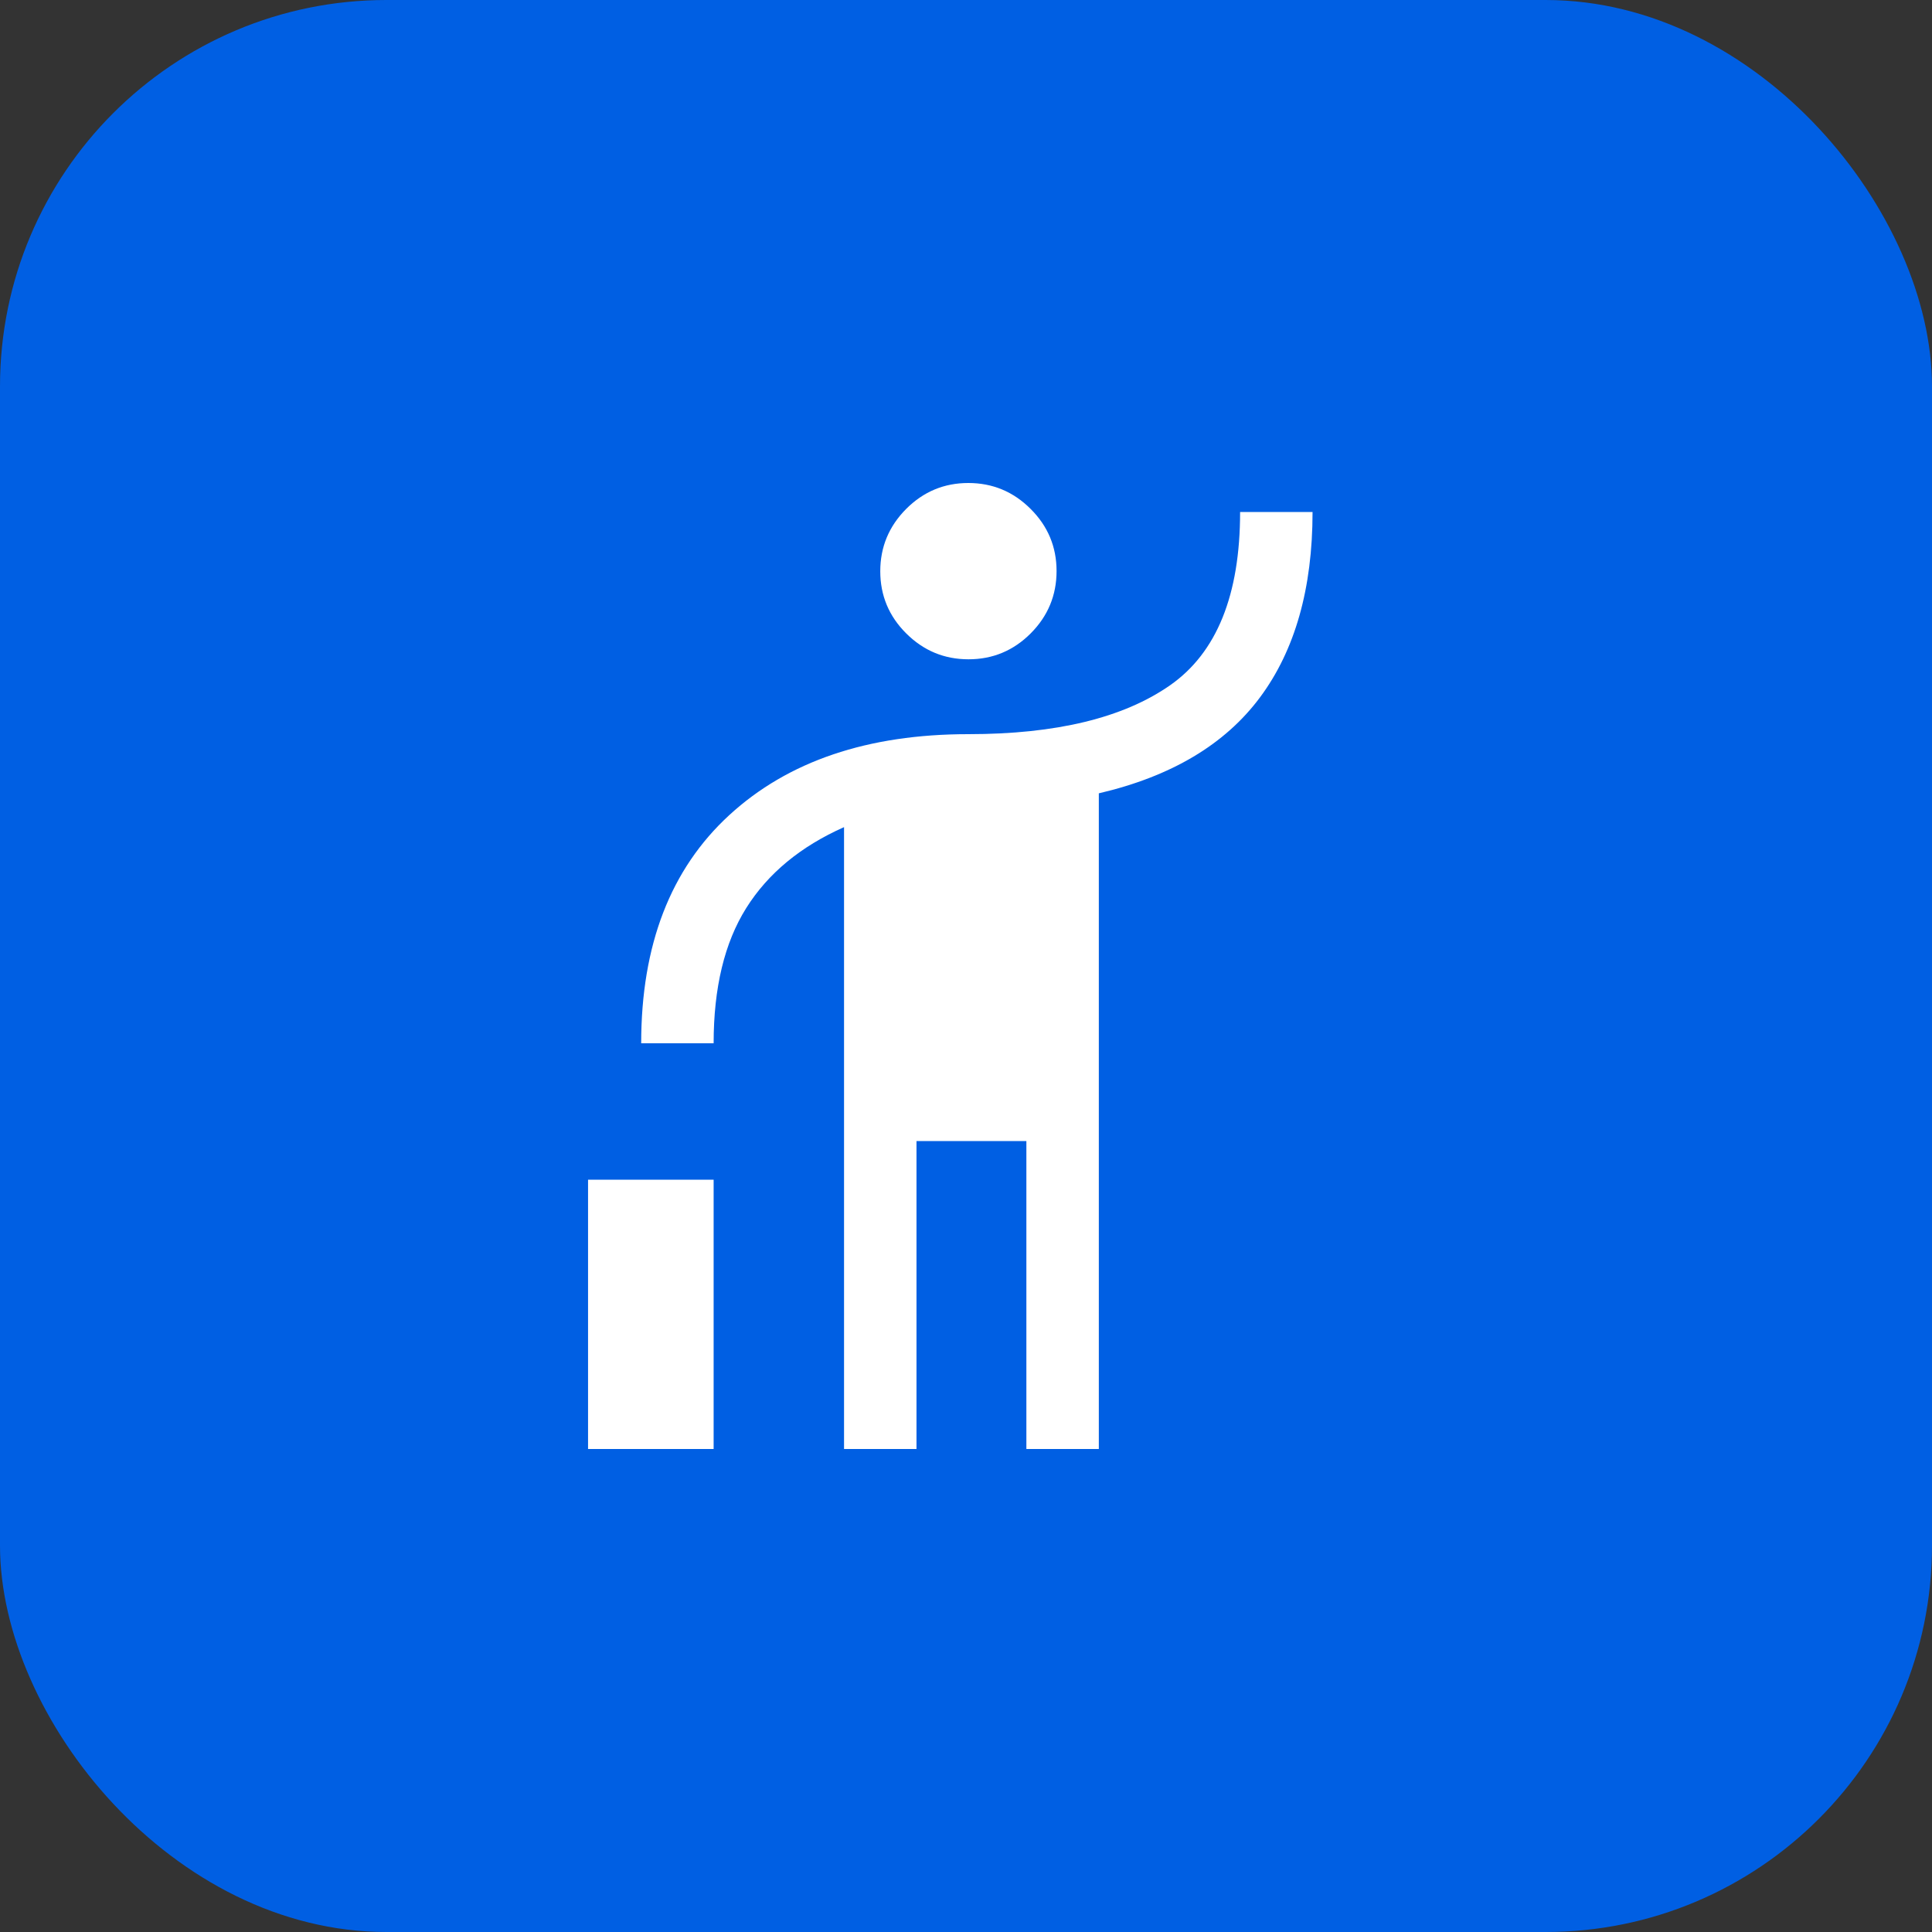
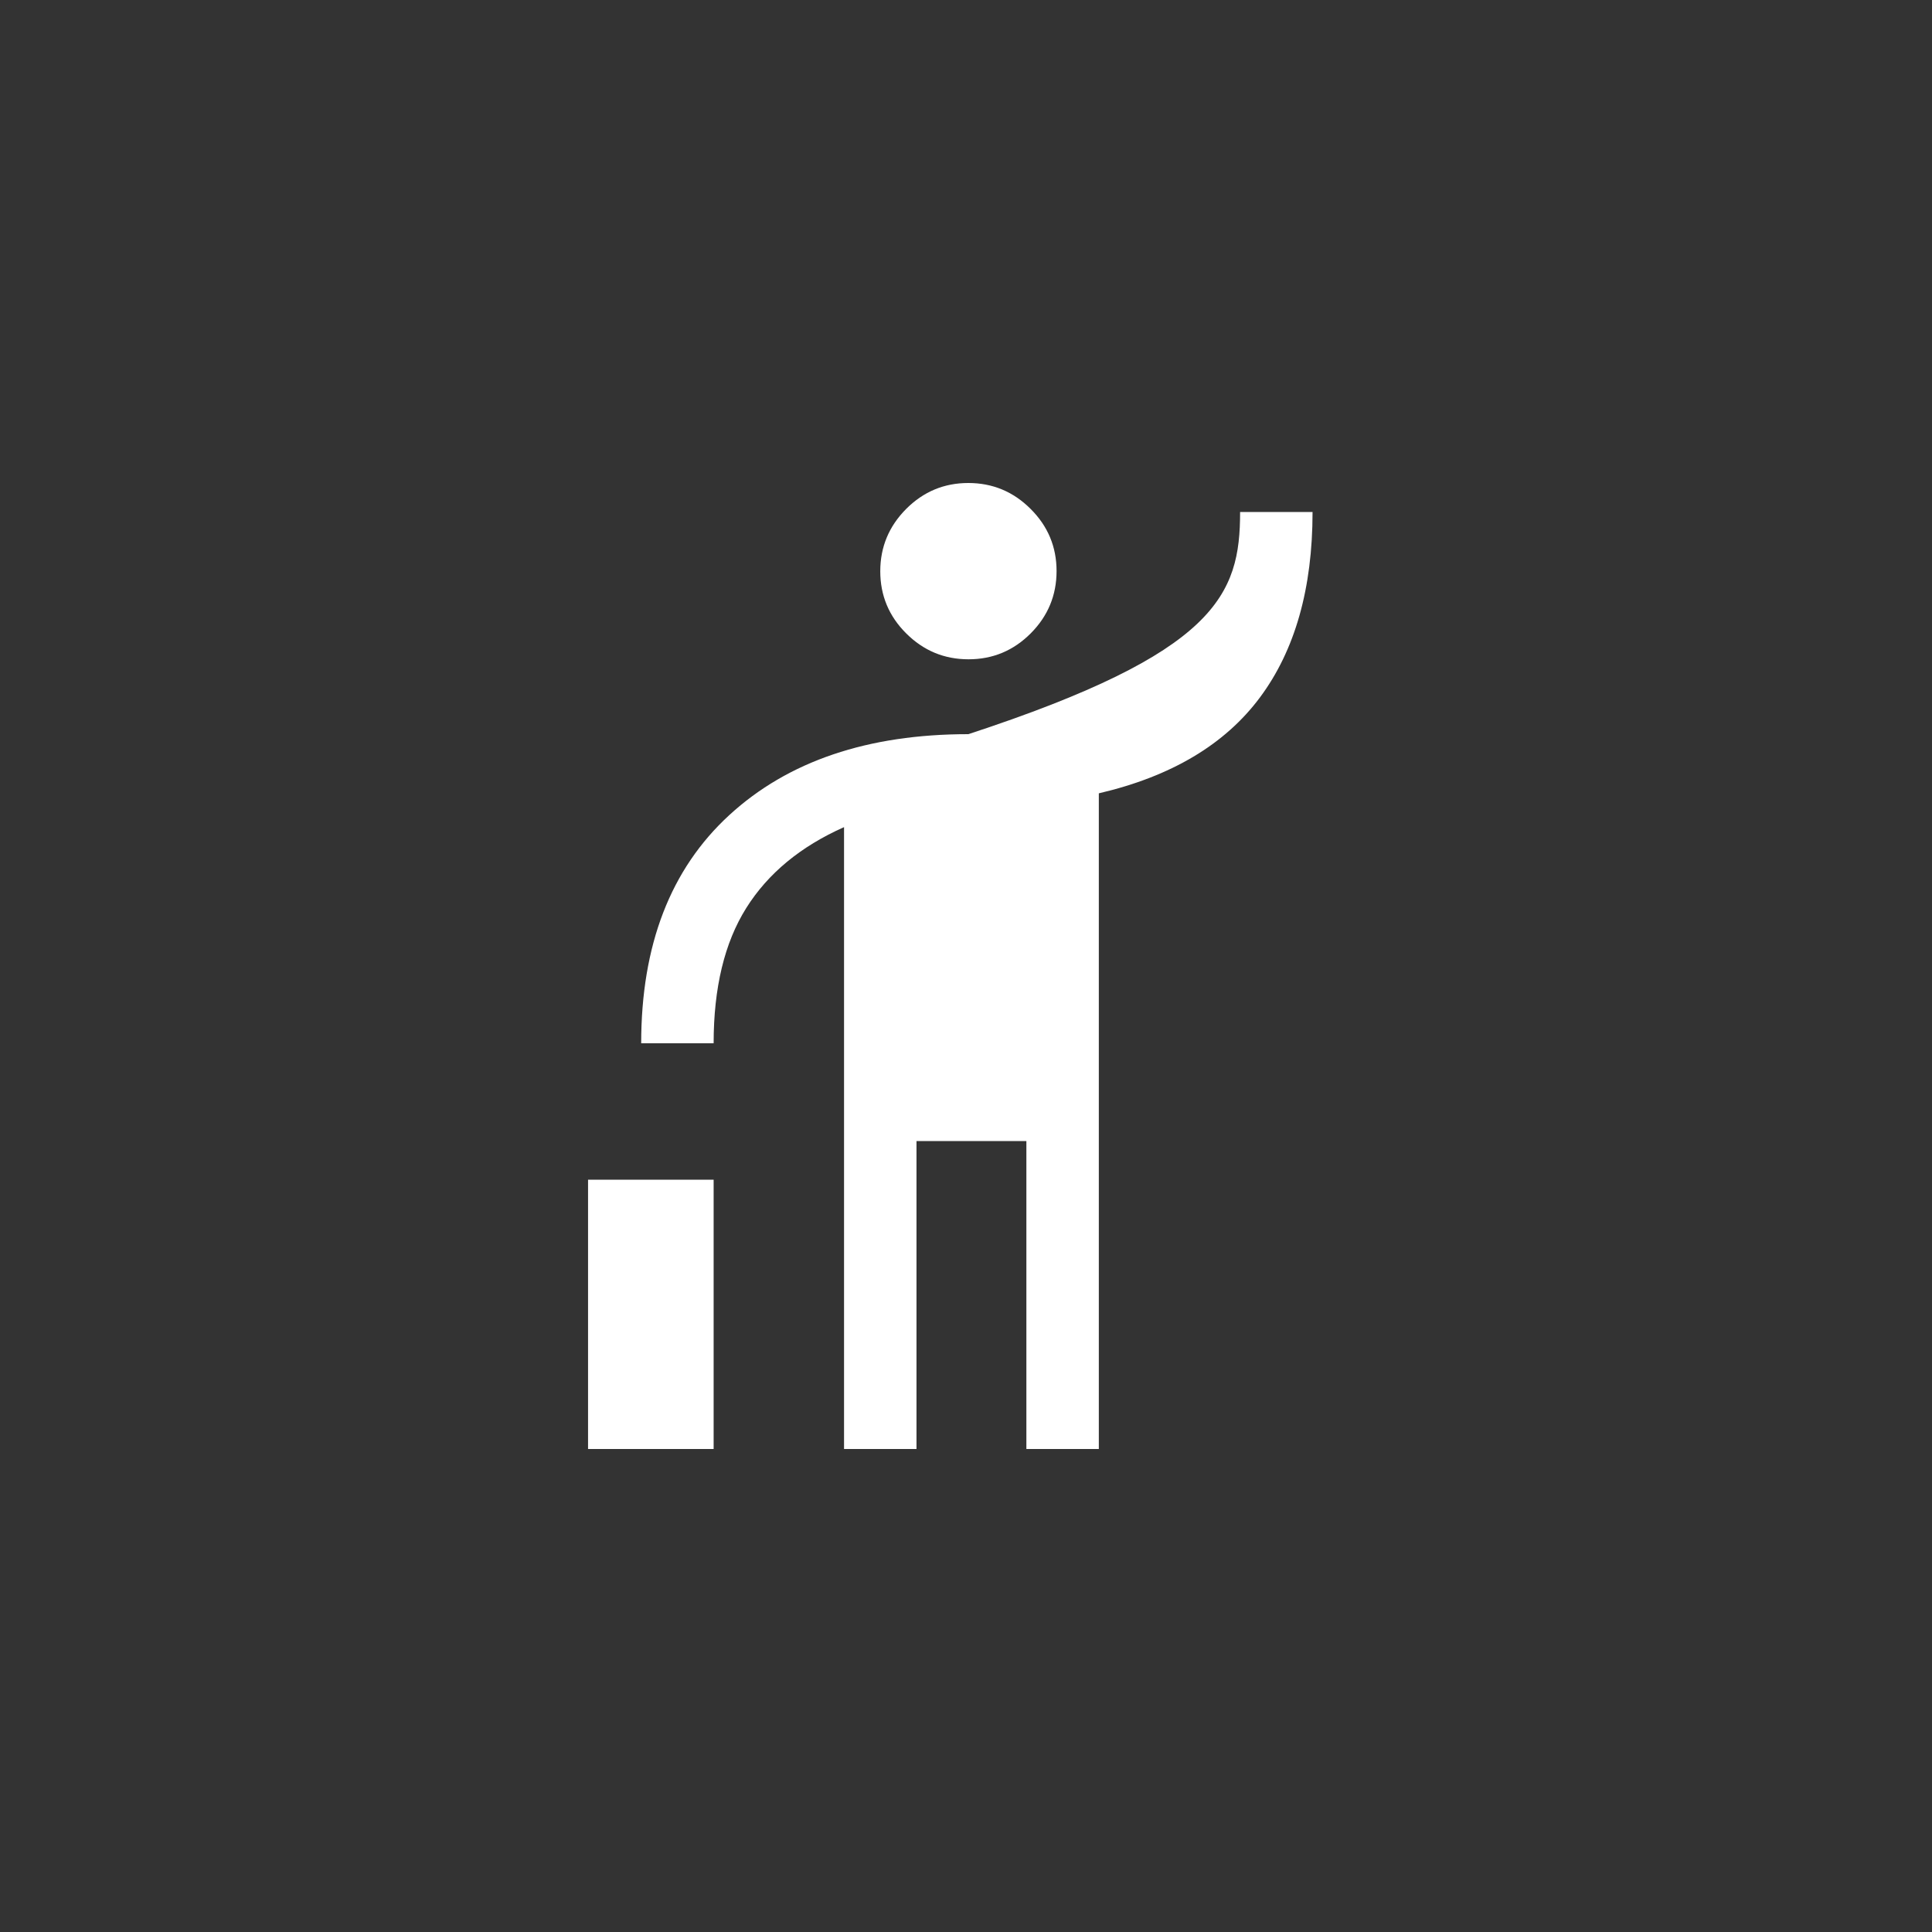
<svg xmlns="http://www.w3.org/2000/svg" width="40" height="40" viewBox="0 0 40 40" fill="none">
  <rect x="0" y="0" width="40" height="40" fill="#333333" stroke="none" />
-   <rect width="40" height="40" rx="8" fill="#005FE3" />
-   <path d="M12.175 30V24.425H14.775V30H12.175ZM17.475 30V17.125C16.575 17.525 15.9 18.083 15.45 18.8C15 19.517 14.775 20.45 14.775 21.6H13.275C13.275 19.567 13.883 17.992 15.1 16.875C16.317 15.758 17.967 15.2 20.05 15.2C21.867 15.2 23.258 14.863 24.225 14.188C25.192 13.512 25.675 12.317 25.675 10.6H27.175C27.175 12.183 26.812 13.463 26.087 14.438C25.363 15.412 24.25 16.075 22.75 16.425V30H21.25V23.625H18.975V30H17.475ZM20.052 13.65C19.551 13.65 19.121 13.472 18.762 13.114C18.404 12.758 18.225 12.328 18.225 11.827C18.225 11.326 18.404 10.896 18.761 10.537C19.118 10.179 19.547 10 20.048 10C20.549 10 20.979 10.178 21.337 10.536C21.696 10.893 21.875 11.322 21.875 11.823C21.875 12.324 21.697 12.754 21.34 13.113C20.983 13.471 20.553 13.65 20.052 13.65Z" fill="white" />
+   <path d="M12.175 30V24.425H14.775V30H12.175ZM17.475 30V17.125C16.575 17.525 15.9 18.083 15.45 18.8C15 19.517 14.775 20.45 14.775 21.6H13.275C13.275 19.567 13.883 17.992 15.1 16.875C16.317 15.758 17.967 15.2 20.05 15.2C25.192 13.512 25.675 12.317 25.675 10.6H27.175C27.175 12.183 26.812 13.463 26.087 14.438C25.363 15.412 24.25 16.075 22.75 16.425V30H21.25V23.625H18.975V30H17.475ZM20.052 13.65C19.551 13.65 19.121 13.472 18.762 13.114C18.404 12.758 18.225 12.328 18.225 11.827C18.225 11.326 18.404 10.896 18.761 10.537C19.118 10.179 19.547 10 20.048 10C20.549 10 20.979 10.178 21.337 10.536C21.696 10.893 21.875 11.322 21.875 11.823C21.875 12.324 21.697 12.754 21.34 13.113C20.983 13.471 20.553 13.65 20.052 13.65Z" fill="white" />
</svg>